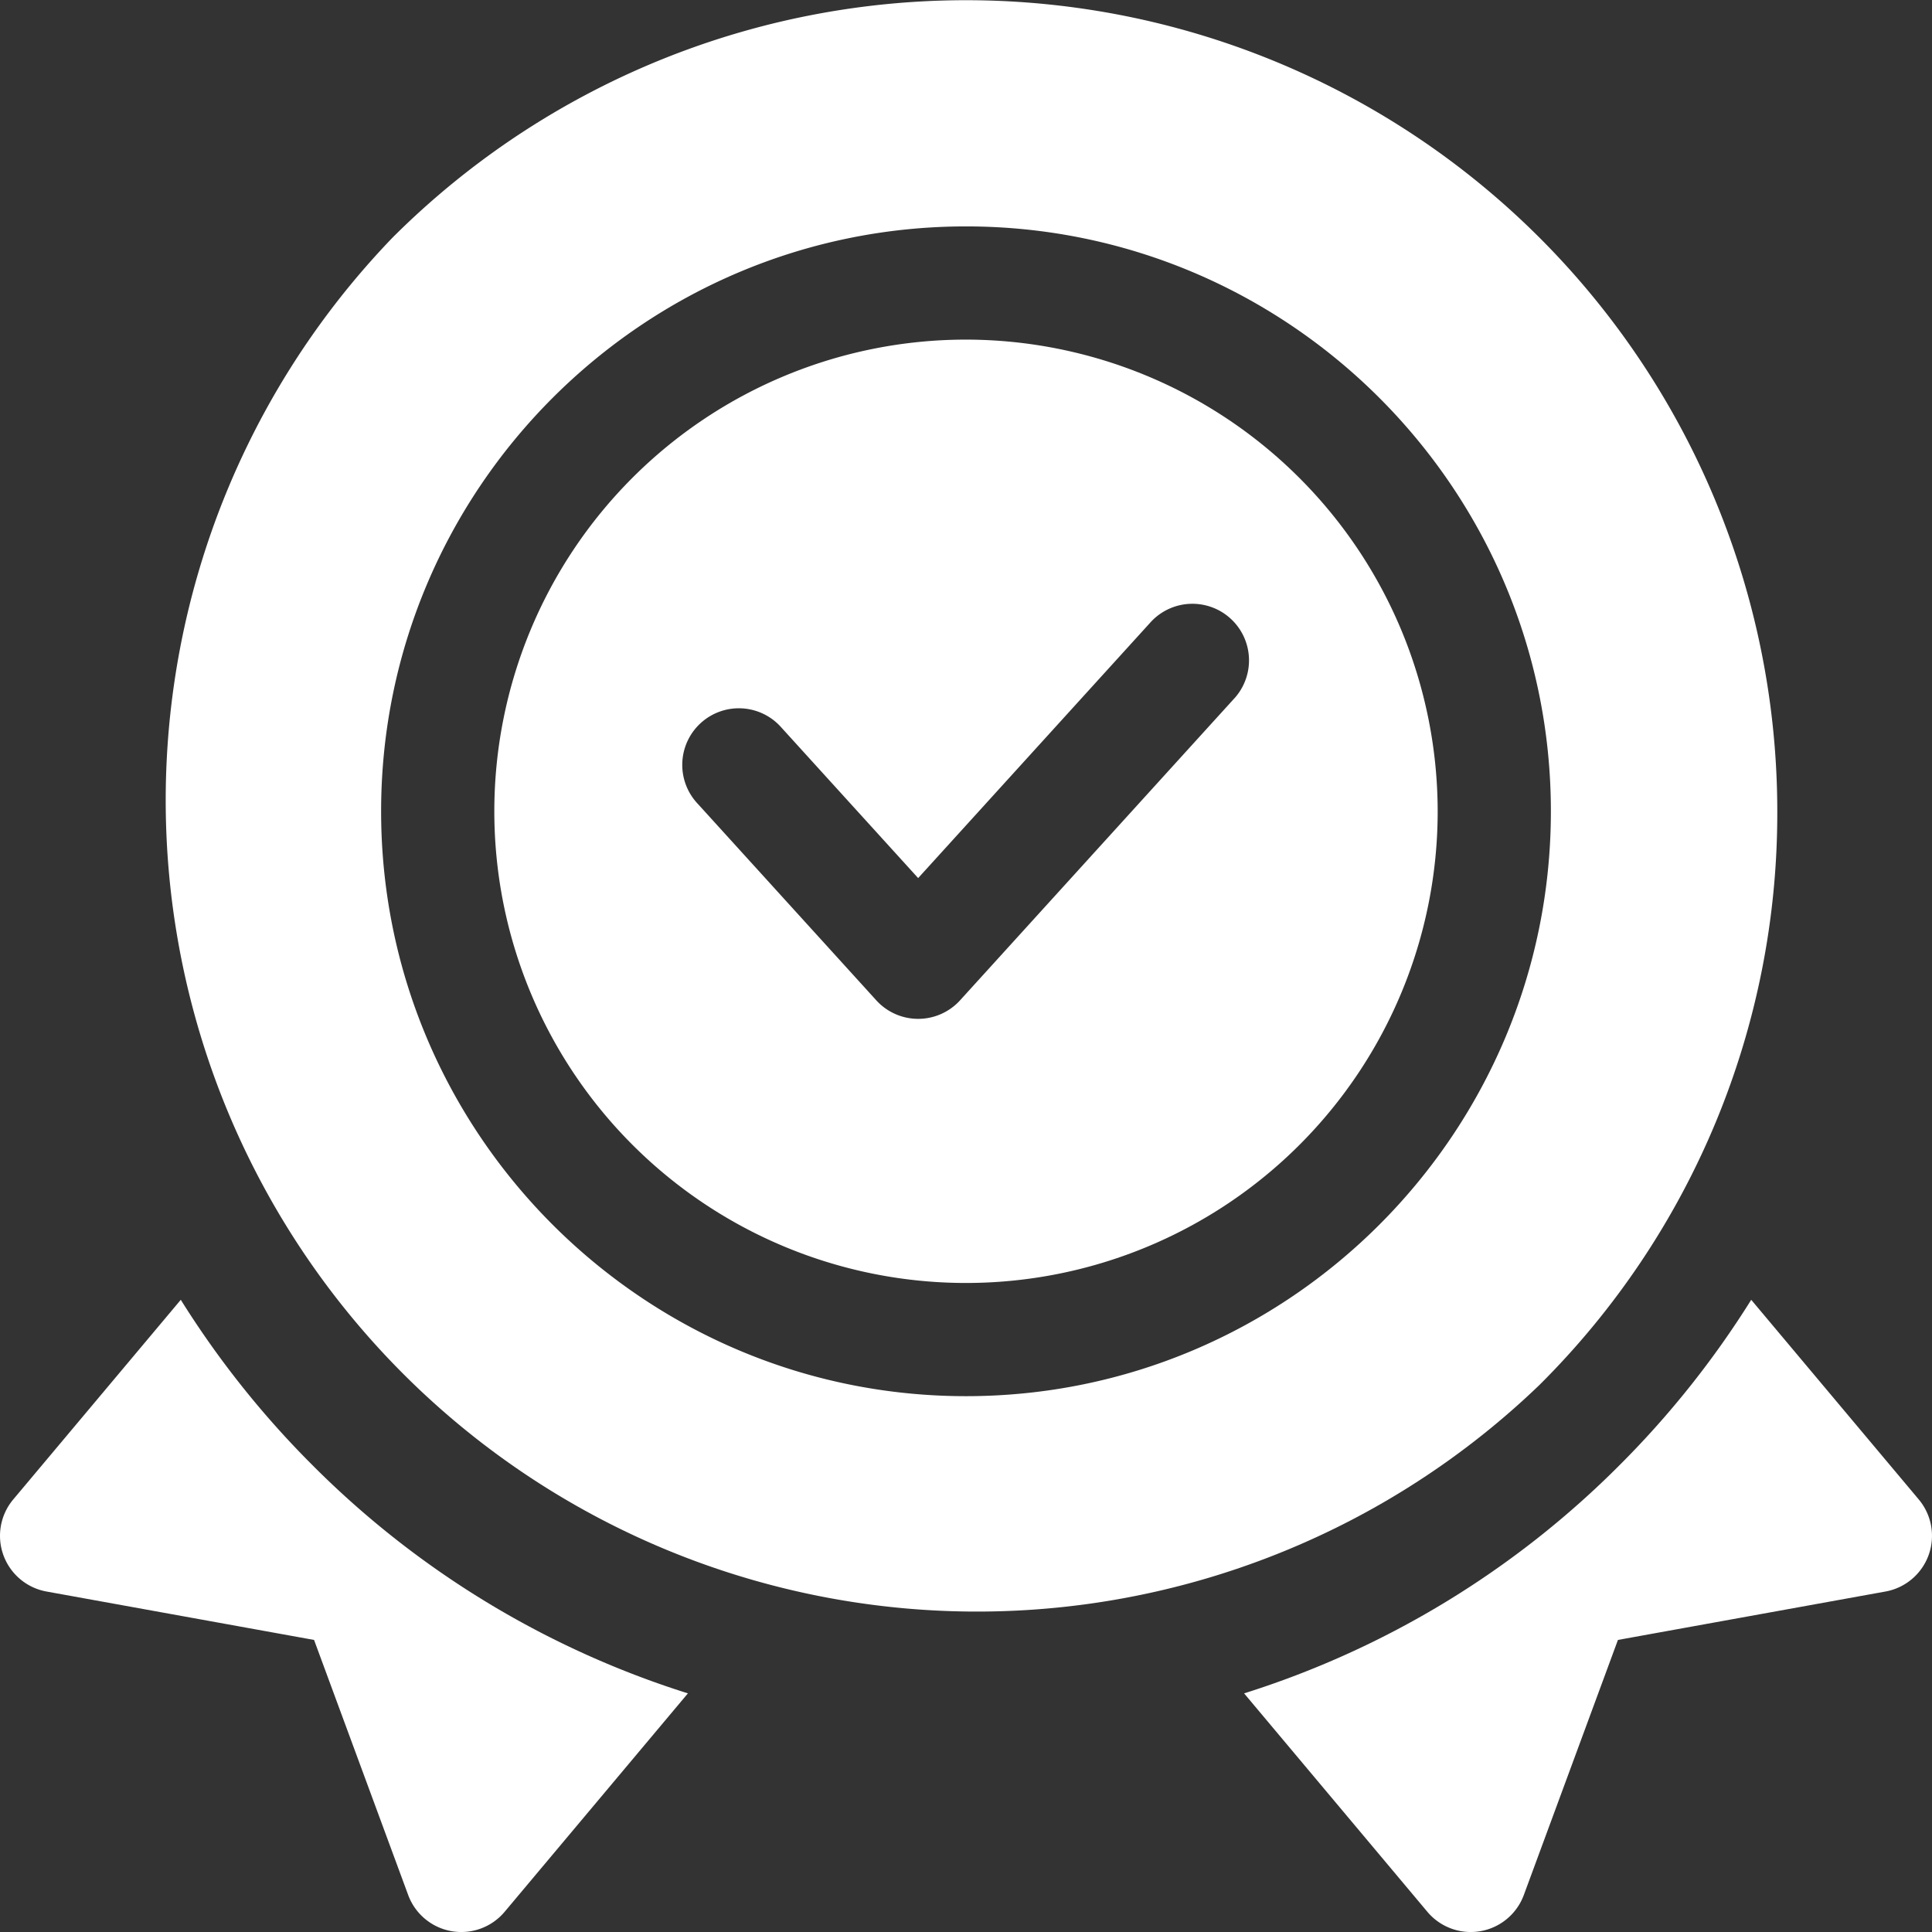
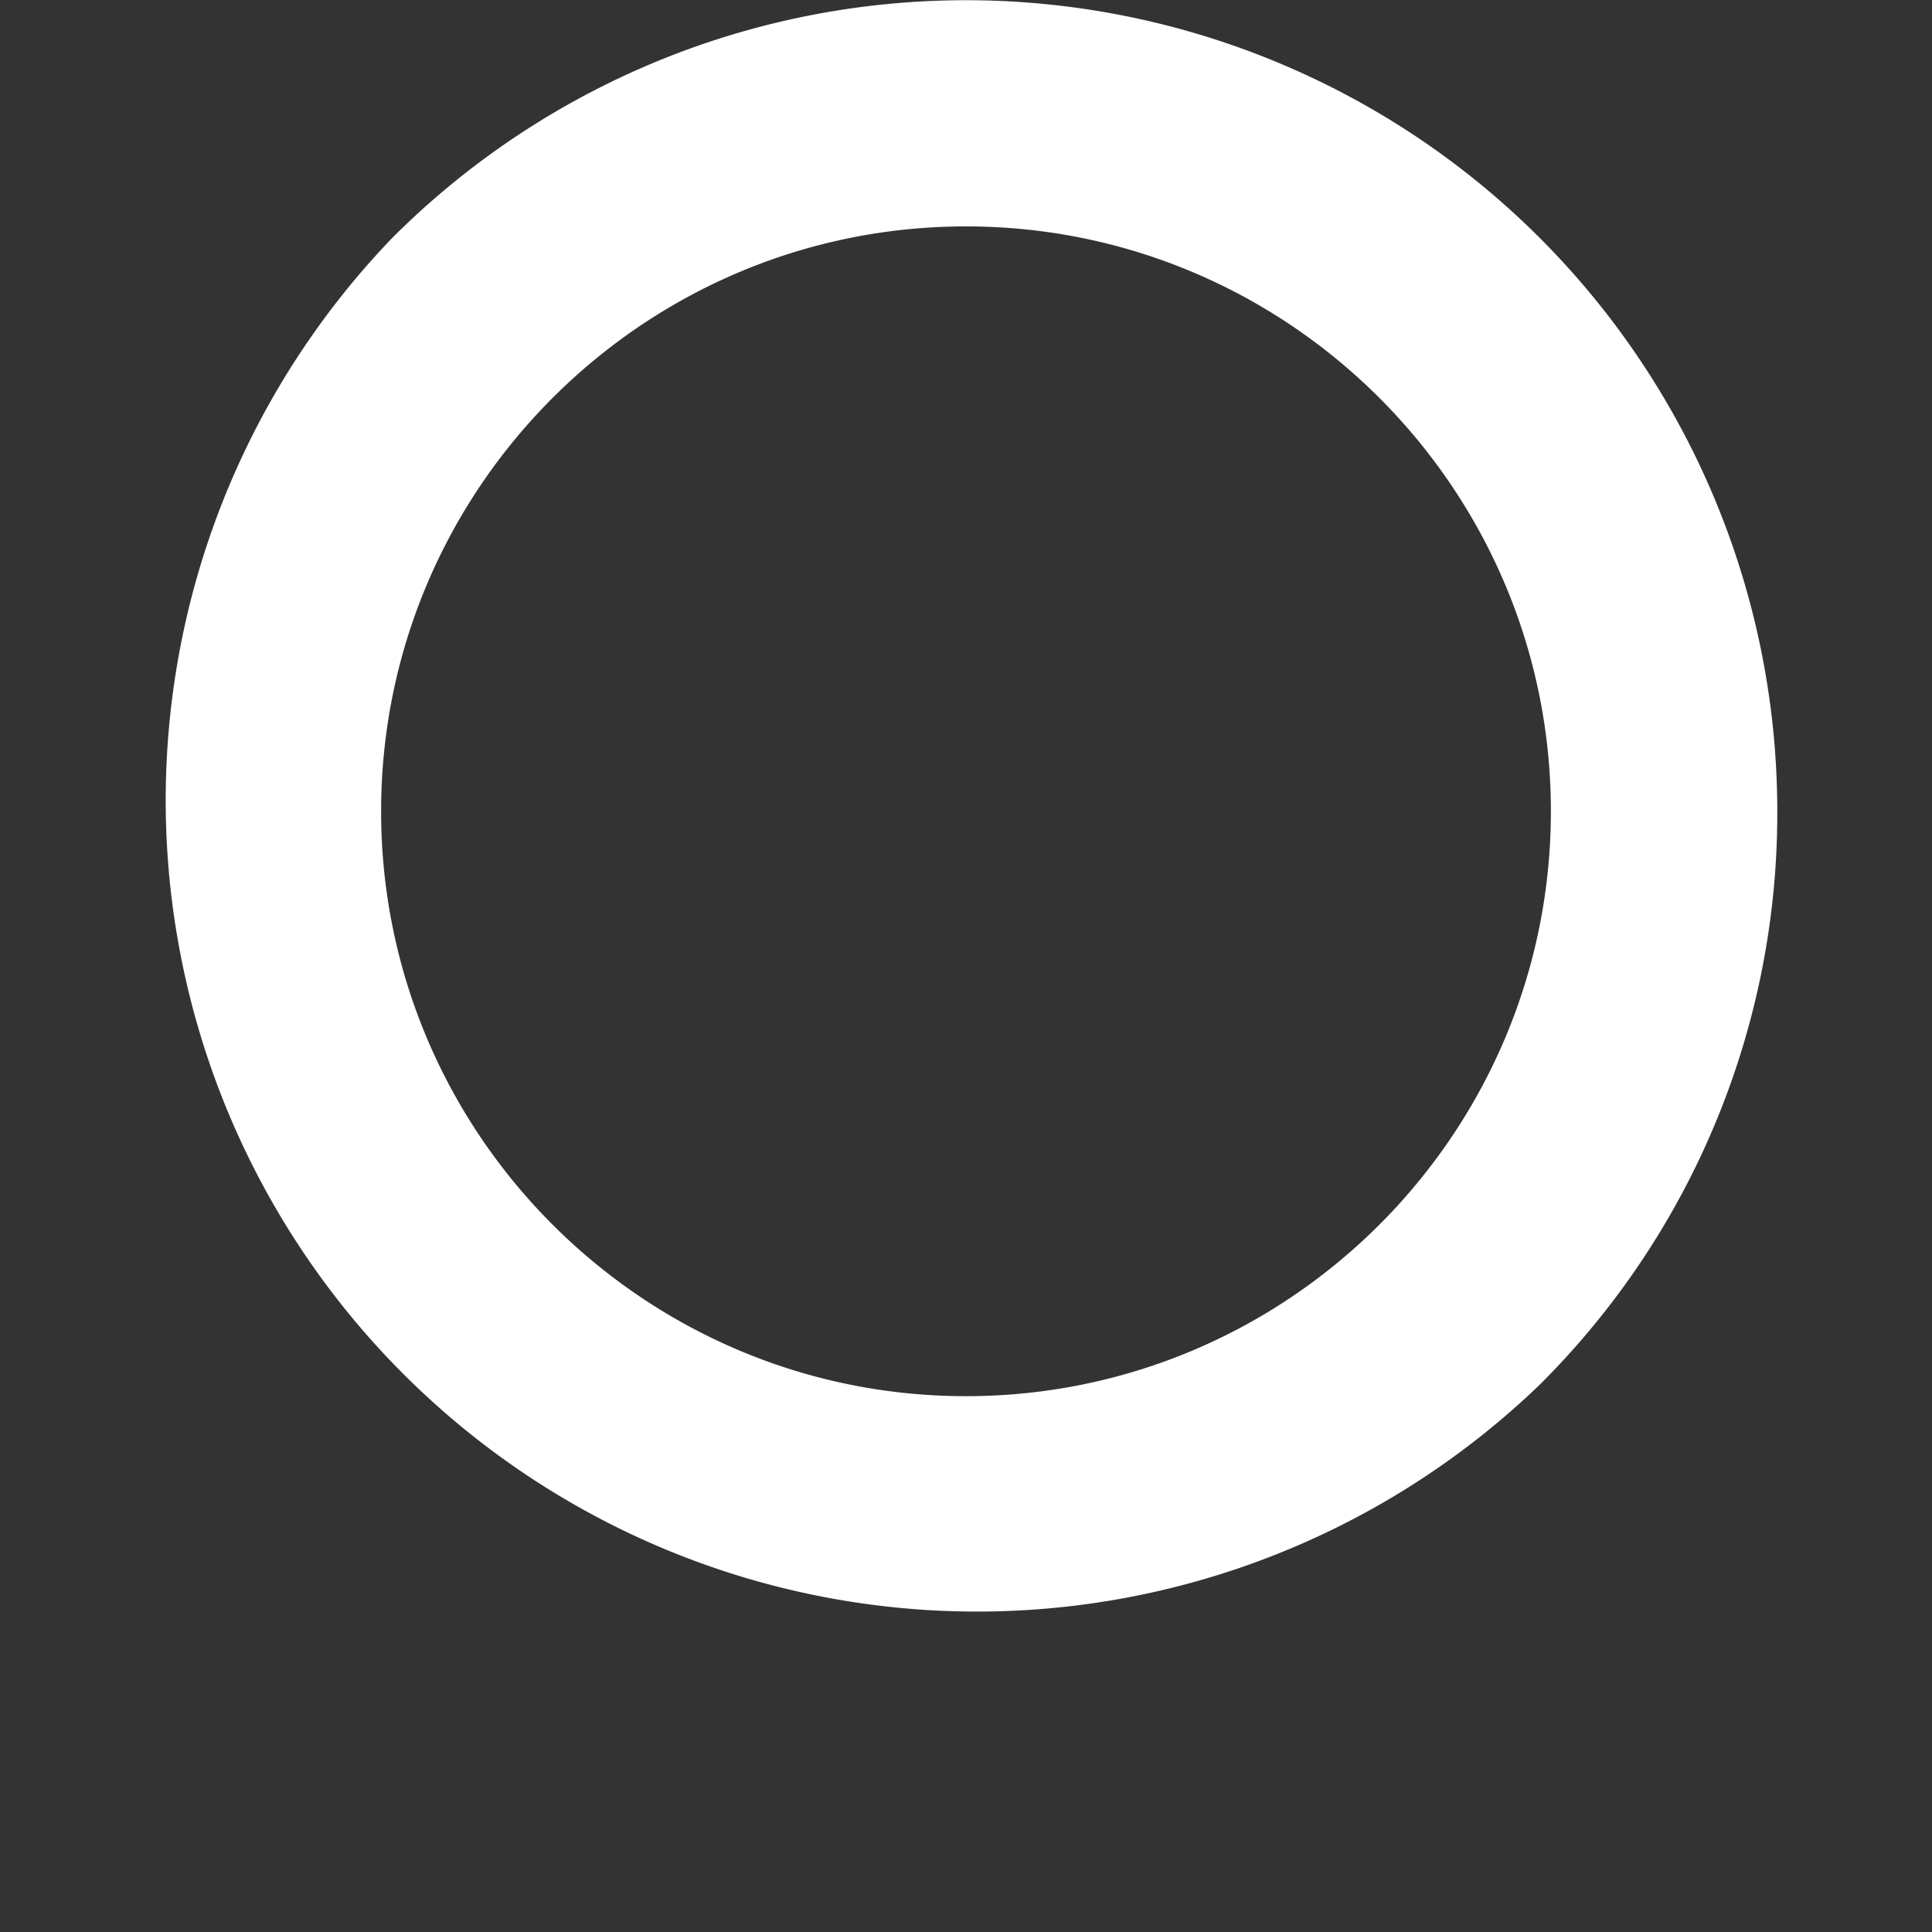
<svg xmlns="http://www.w3.org/2000/svg" id="OBJECT" fill="#fff" height="512" viewBox="0 0 512 512" width="512">
  <rect x="0" y="0" width="512" height="512" fill="#333333" stroke="none" />
-   <path d="m47.91 344.46-44.4 52.91a15 15 0 0 0 8.82 24.4l70.9 12.83 24.94 67.59a15 15 0 0 0 25.57 4.45l48.56-57.88a243.85 243.85 0 0 1 -99.54-60.52 246.34 246.34 0 0 1 -34.85-43.78z" />
-   <path d="m508.49 397.37-44.4-52.91a246.34 246.34 0 0 1 -34.85 43.78 243.85 243.85 0 0 1 -99.54 60.52l48.56 57.88a15 15 0 0 0 25.57-4.45l24.94-67.59 70.9-12.83a15 15 0 0 0 8.82-24.4z" />
-   <path d="m256 90a125 125 0 1 0 125 125 125.14 125.14 0 0 0 -125-125zm71.1 95.09-72.67 80a15 15 0 0 1 -22.21 0l-47.32-52.09a15 15 0 1 1 22.2-20.17l36.22 39.87 61.58-67.78a15 15 0 1 1 22.2 20.18z" />
  <path d="m471 215a215 215 0 0 0 -367-152 215 215 0 0 0 304 304 213.59 213.59 0 0 0 63-152zm-215 155c-85.47 0-155-69.53-155-155s69.53-155 155-155 155 69.53 155 155-69.53 155-155 155z" />
</svg>